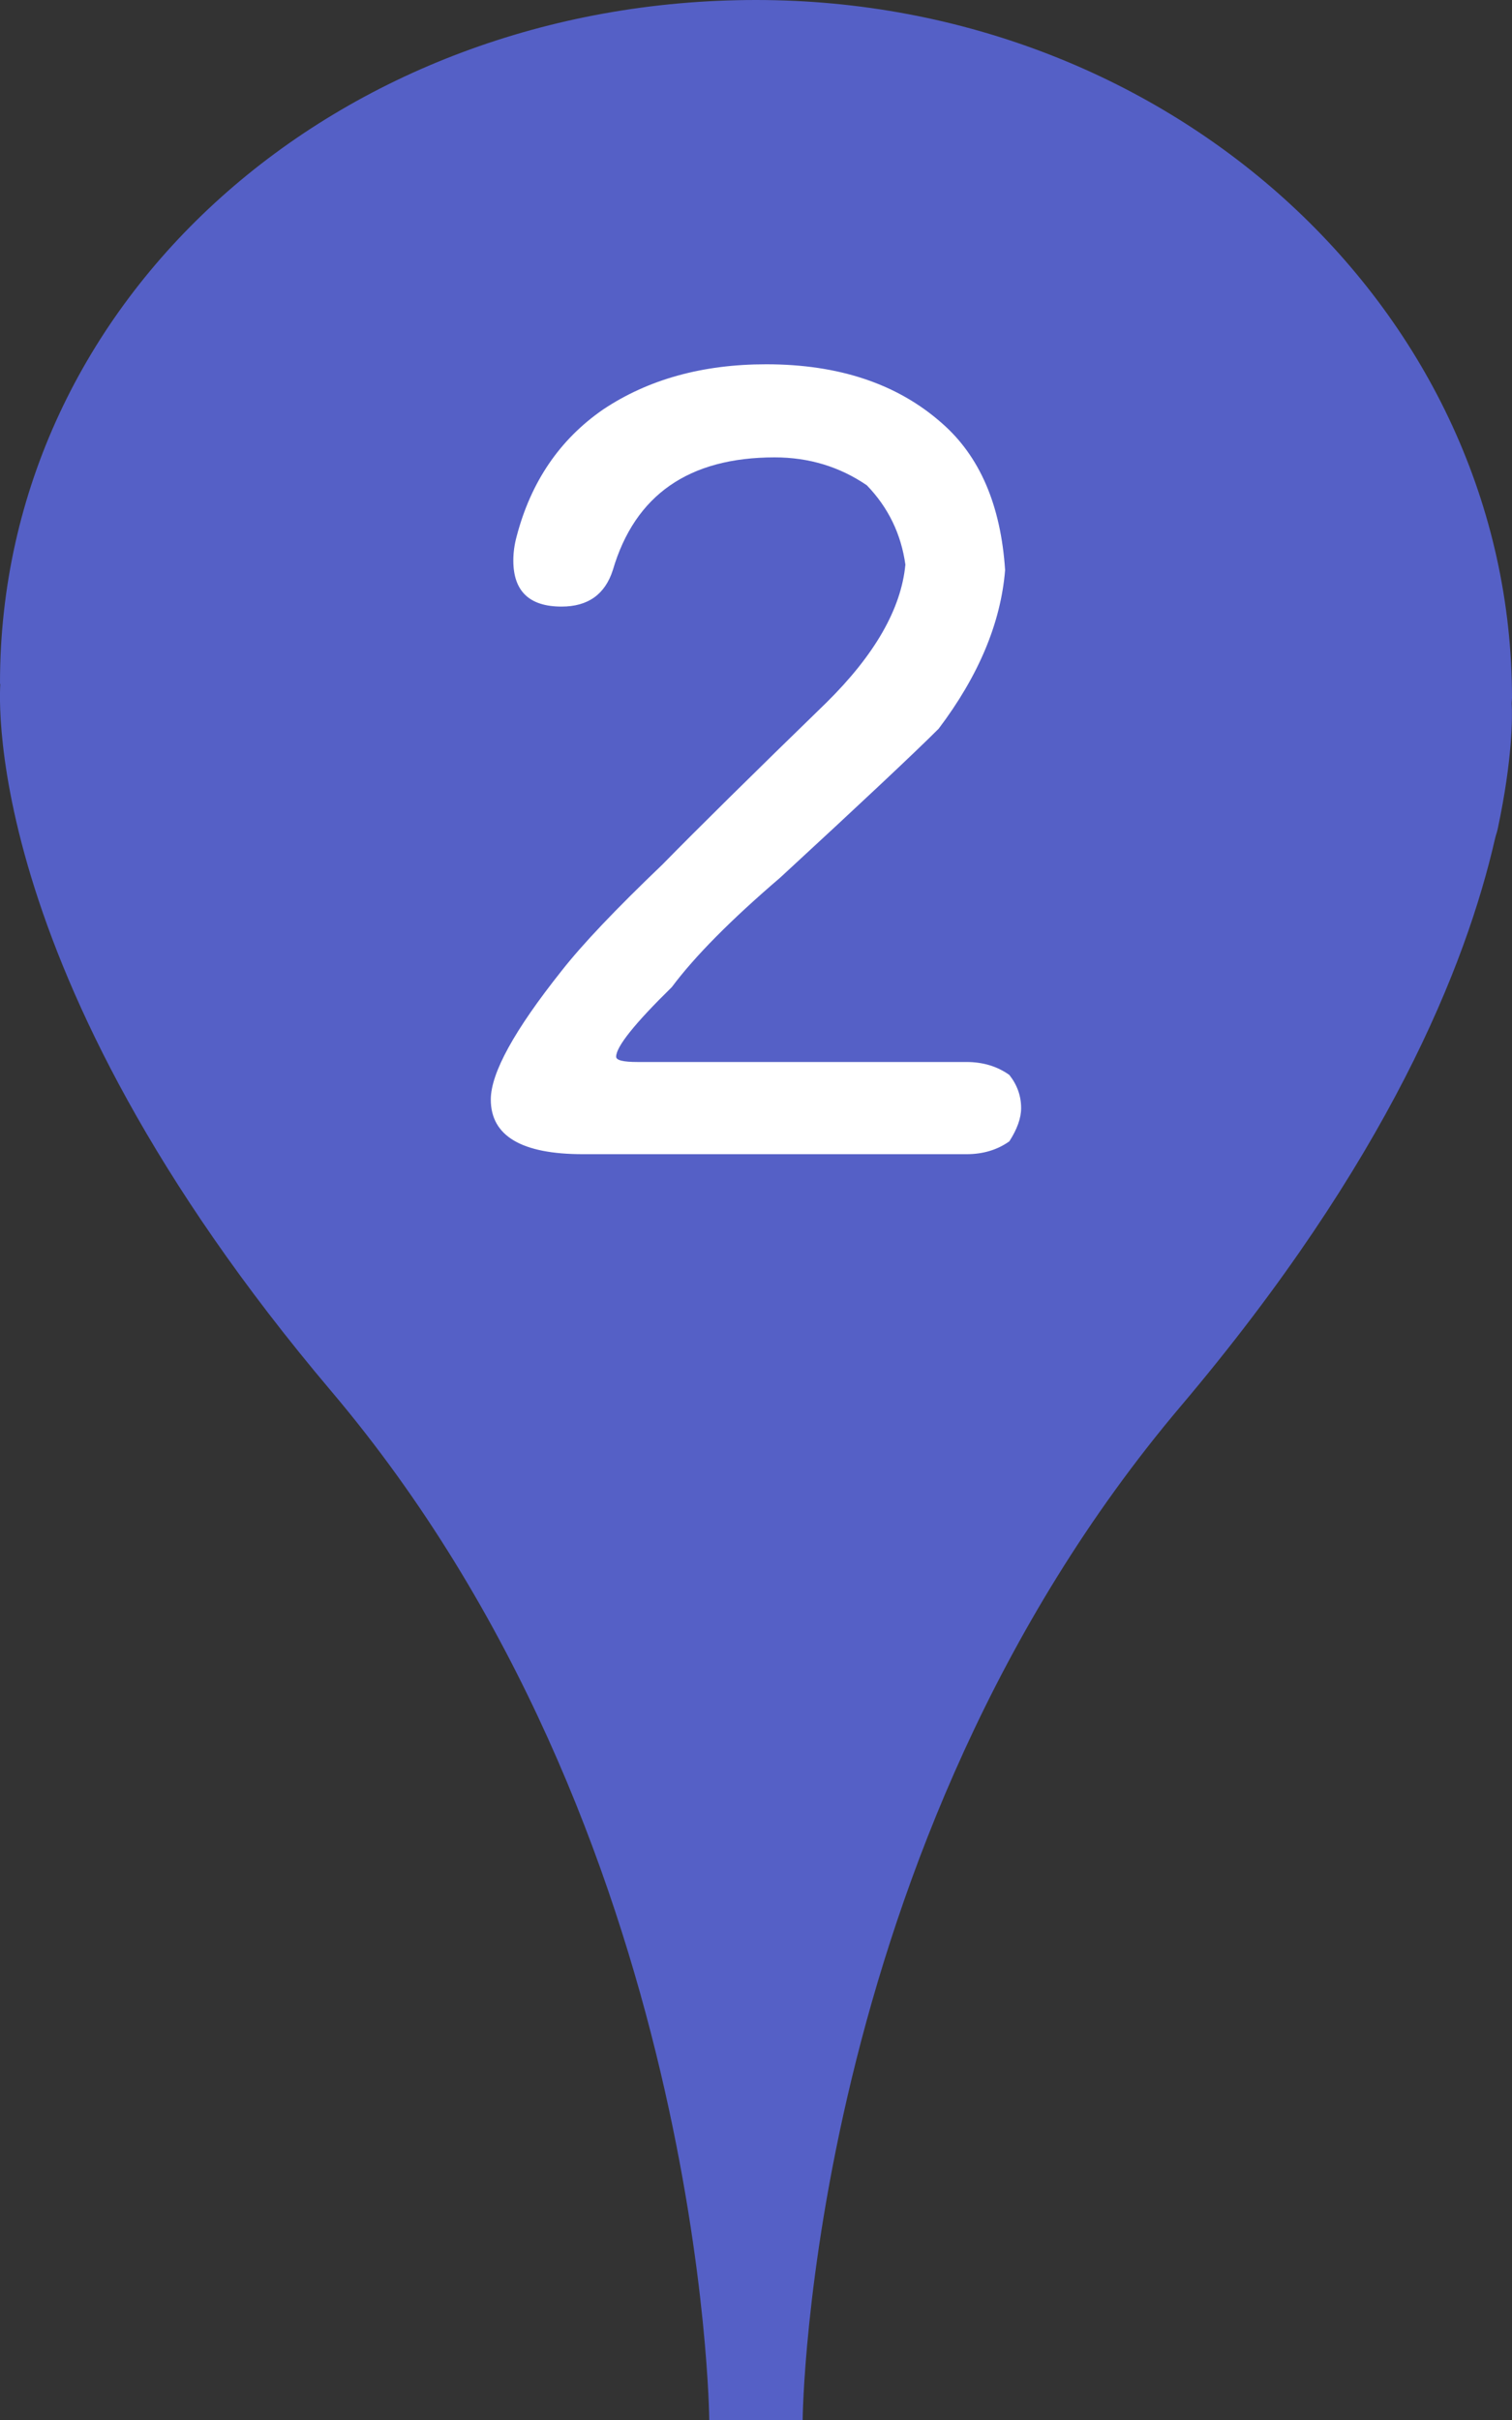
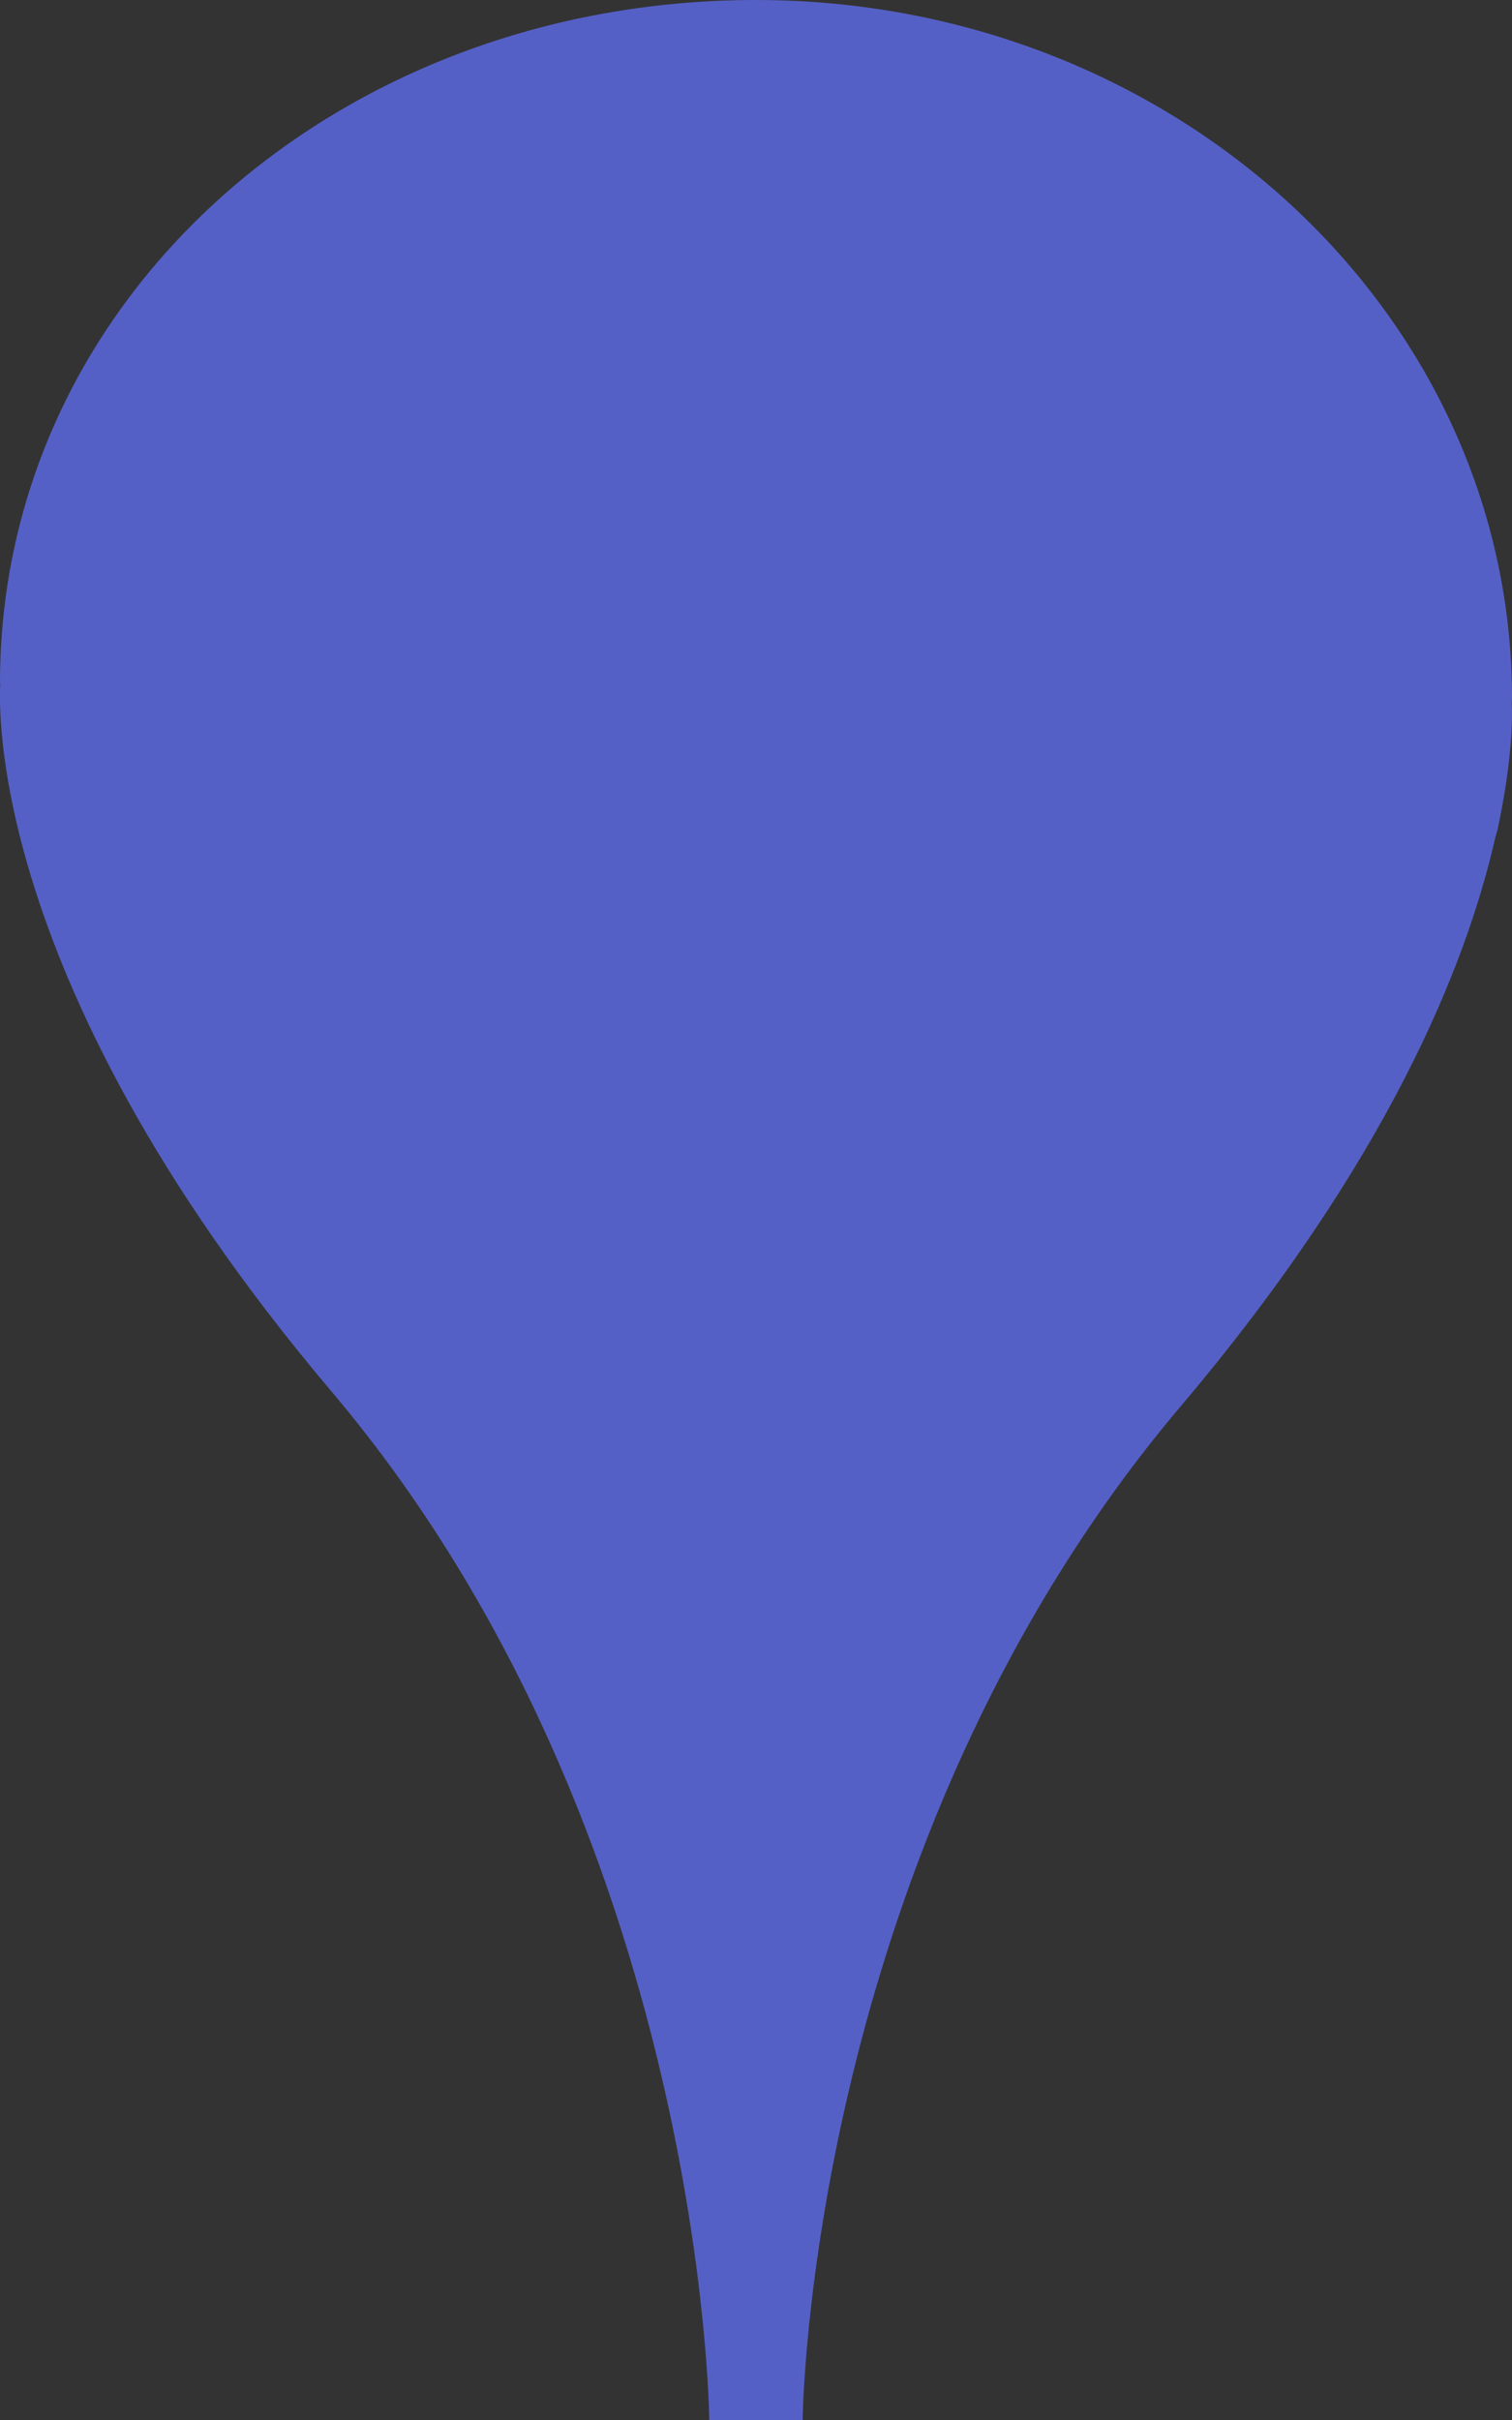
<svg xmlns="http://www.w3.org/2000/svg" version="1.1" id="レイヤー_1" x="0px" y="0px" width="20px" height="32px" viewBox="0 0 20 32" style="enable-background:new 0 0 20 32;" xml:space="preserve">
  <rect x="0" y="0" width="20" height="32" fill="#333333" stroke="none" />
  <style type="text/css">

	.st0{fill:#FFFFFF;}
	.st1{fill:#5560C6;}

</style>
  <g>
    <path class="st1" d="M19.996,9.298C19.996,9.275,20,9.254,20,9.231C20,4.133,15.523,0,10,0C4.477,0,0,3.934,0,9.031   C0,9.088,0.008,9,0.008,9H0.007c0,0-0.384,3.771,4.375,9.396c4.939,5.837,5,13.604,5,13.604h1.235c0,0,0.062-7.566,5-13.404   c2.746-3.244,3.775-5.83,4.159-7.508c0.013-0.057,0.024-0.075,0.036-0.132C20.007,10.037,20.006,9.481,19.996,9.298z" />
-     <path class="st0" d="M10.135,4.817c0.963,0,1.738,0.26,2.324,0.779c0.5,0.436,0.779,1.082,0.836,1.942   c-0.057,0.699-0.35,1.398-0.879,2.098c-0.312,0.312-1.011,0.969-2.097,1.97c-0.652,0.558-1.129,1.04-1.432,1.446   c-0.491,0.481-0.737,0.789-0.737,0.921c0,0.047,0.094,0.07,0.283,0.07h4.352c0.217,0,0.406,0.057,0.566,0.171   c0.104,0.132,0.156,0.278,0.156,0.439c0,0.132-0.053,0.279-0.156,0.439c-0.16,0.114-0.35,0.17-0.566,0.17H7.711   c-0.812,0-1.219-0.241-1.219-0.723c0-0.35,0.312-0.917,0.936-1.701c0.274-0.35,0.718-0.817,1.332-1.404   c0.472-0.481,1.195-1.195,2.168-2.14c0.642-0.633,0.992-1.242,1.048-1.828c-0.057-0.406-0.227-0.756-0.51-1.049   c-0.359-0.245-0.765-0.369-1.219-0.369c-1.134,0-1.848,0.496-2.14,1.488C8.004,7.86,7.777,8.021,7.428,8.021   c-0.425,0-0.638-0.203-0.638-0.609c0-0.104,0.014-0.208,0.042-0.312C7.021,6.372,7.404,5.81,7.98,5.413   C8.576,5.016,9.293,4.817,10.135,4.817z" />
  </g>
</svg>